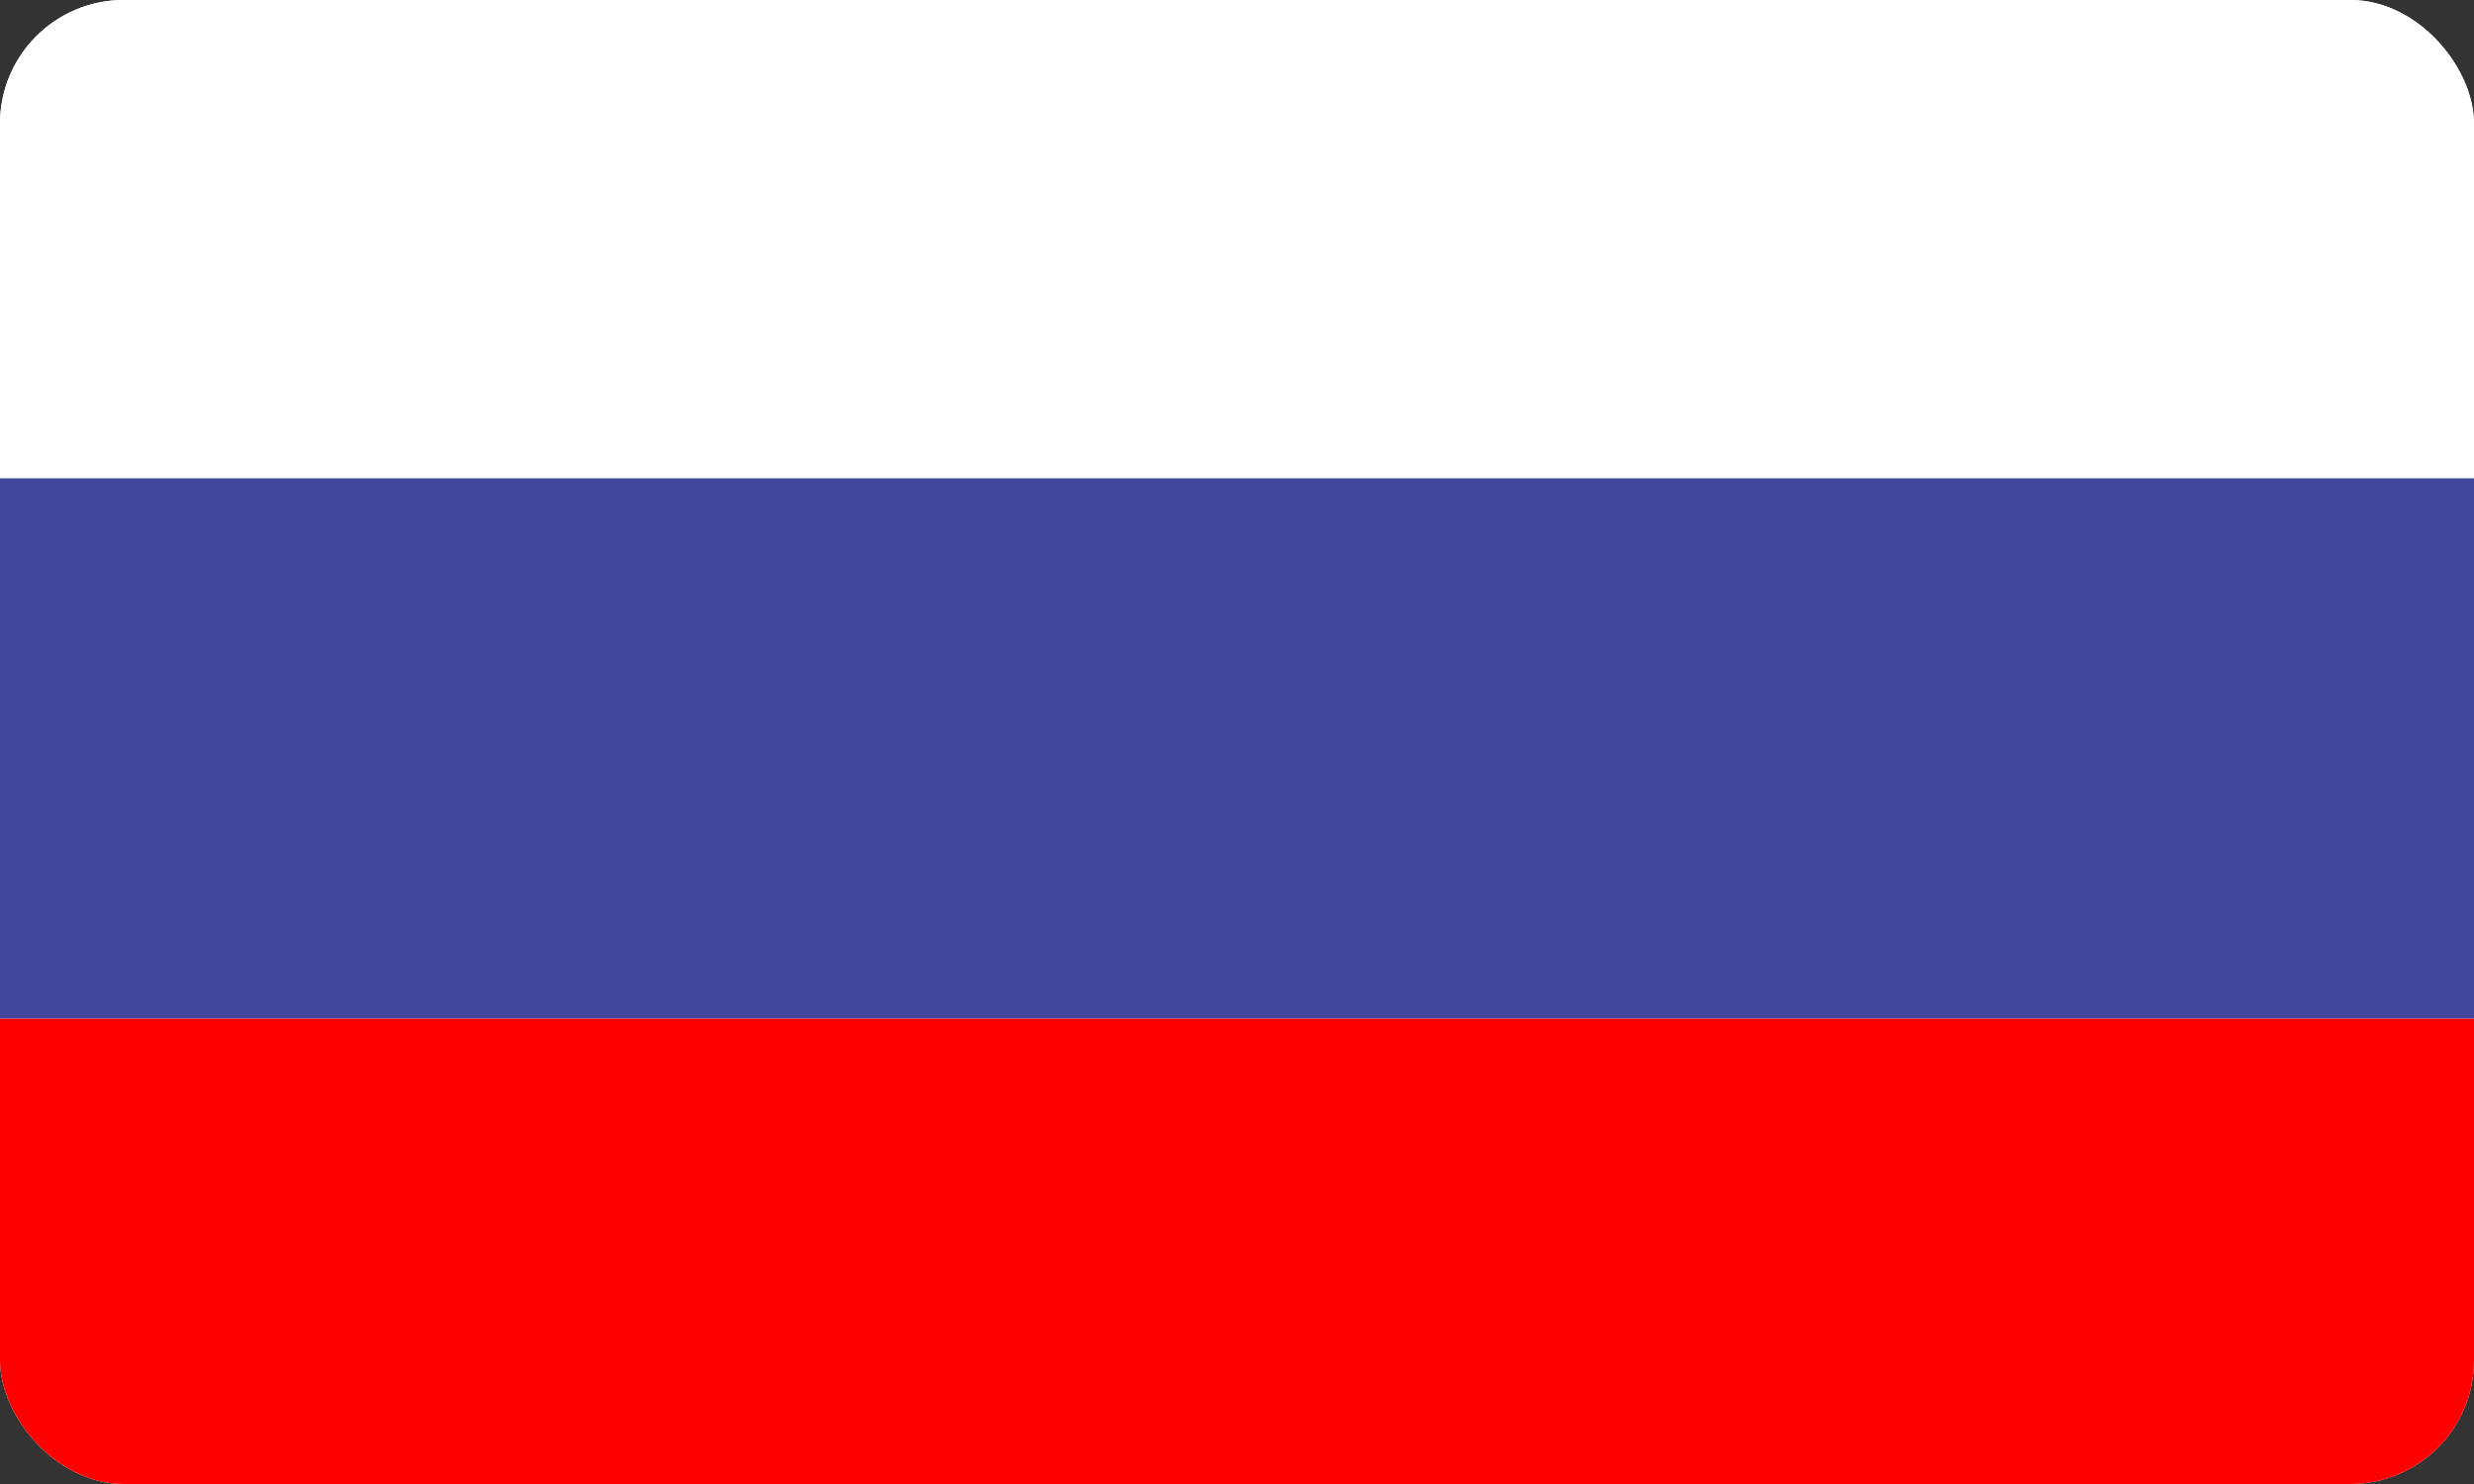
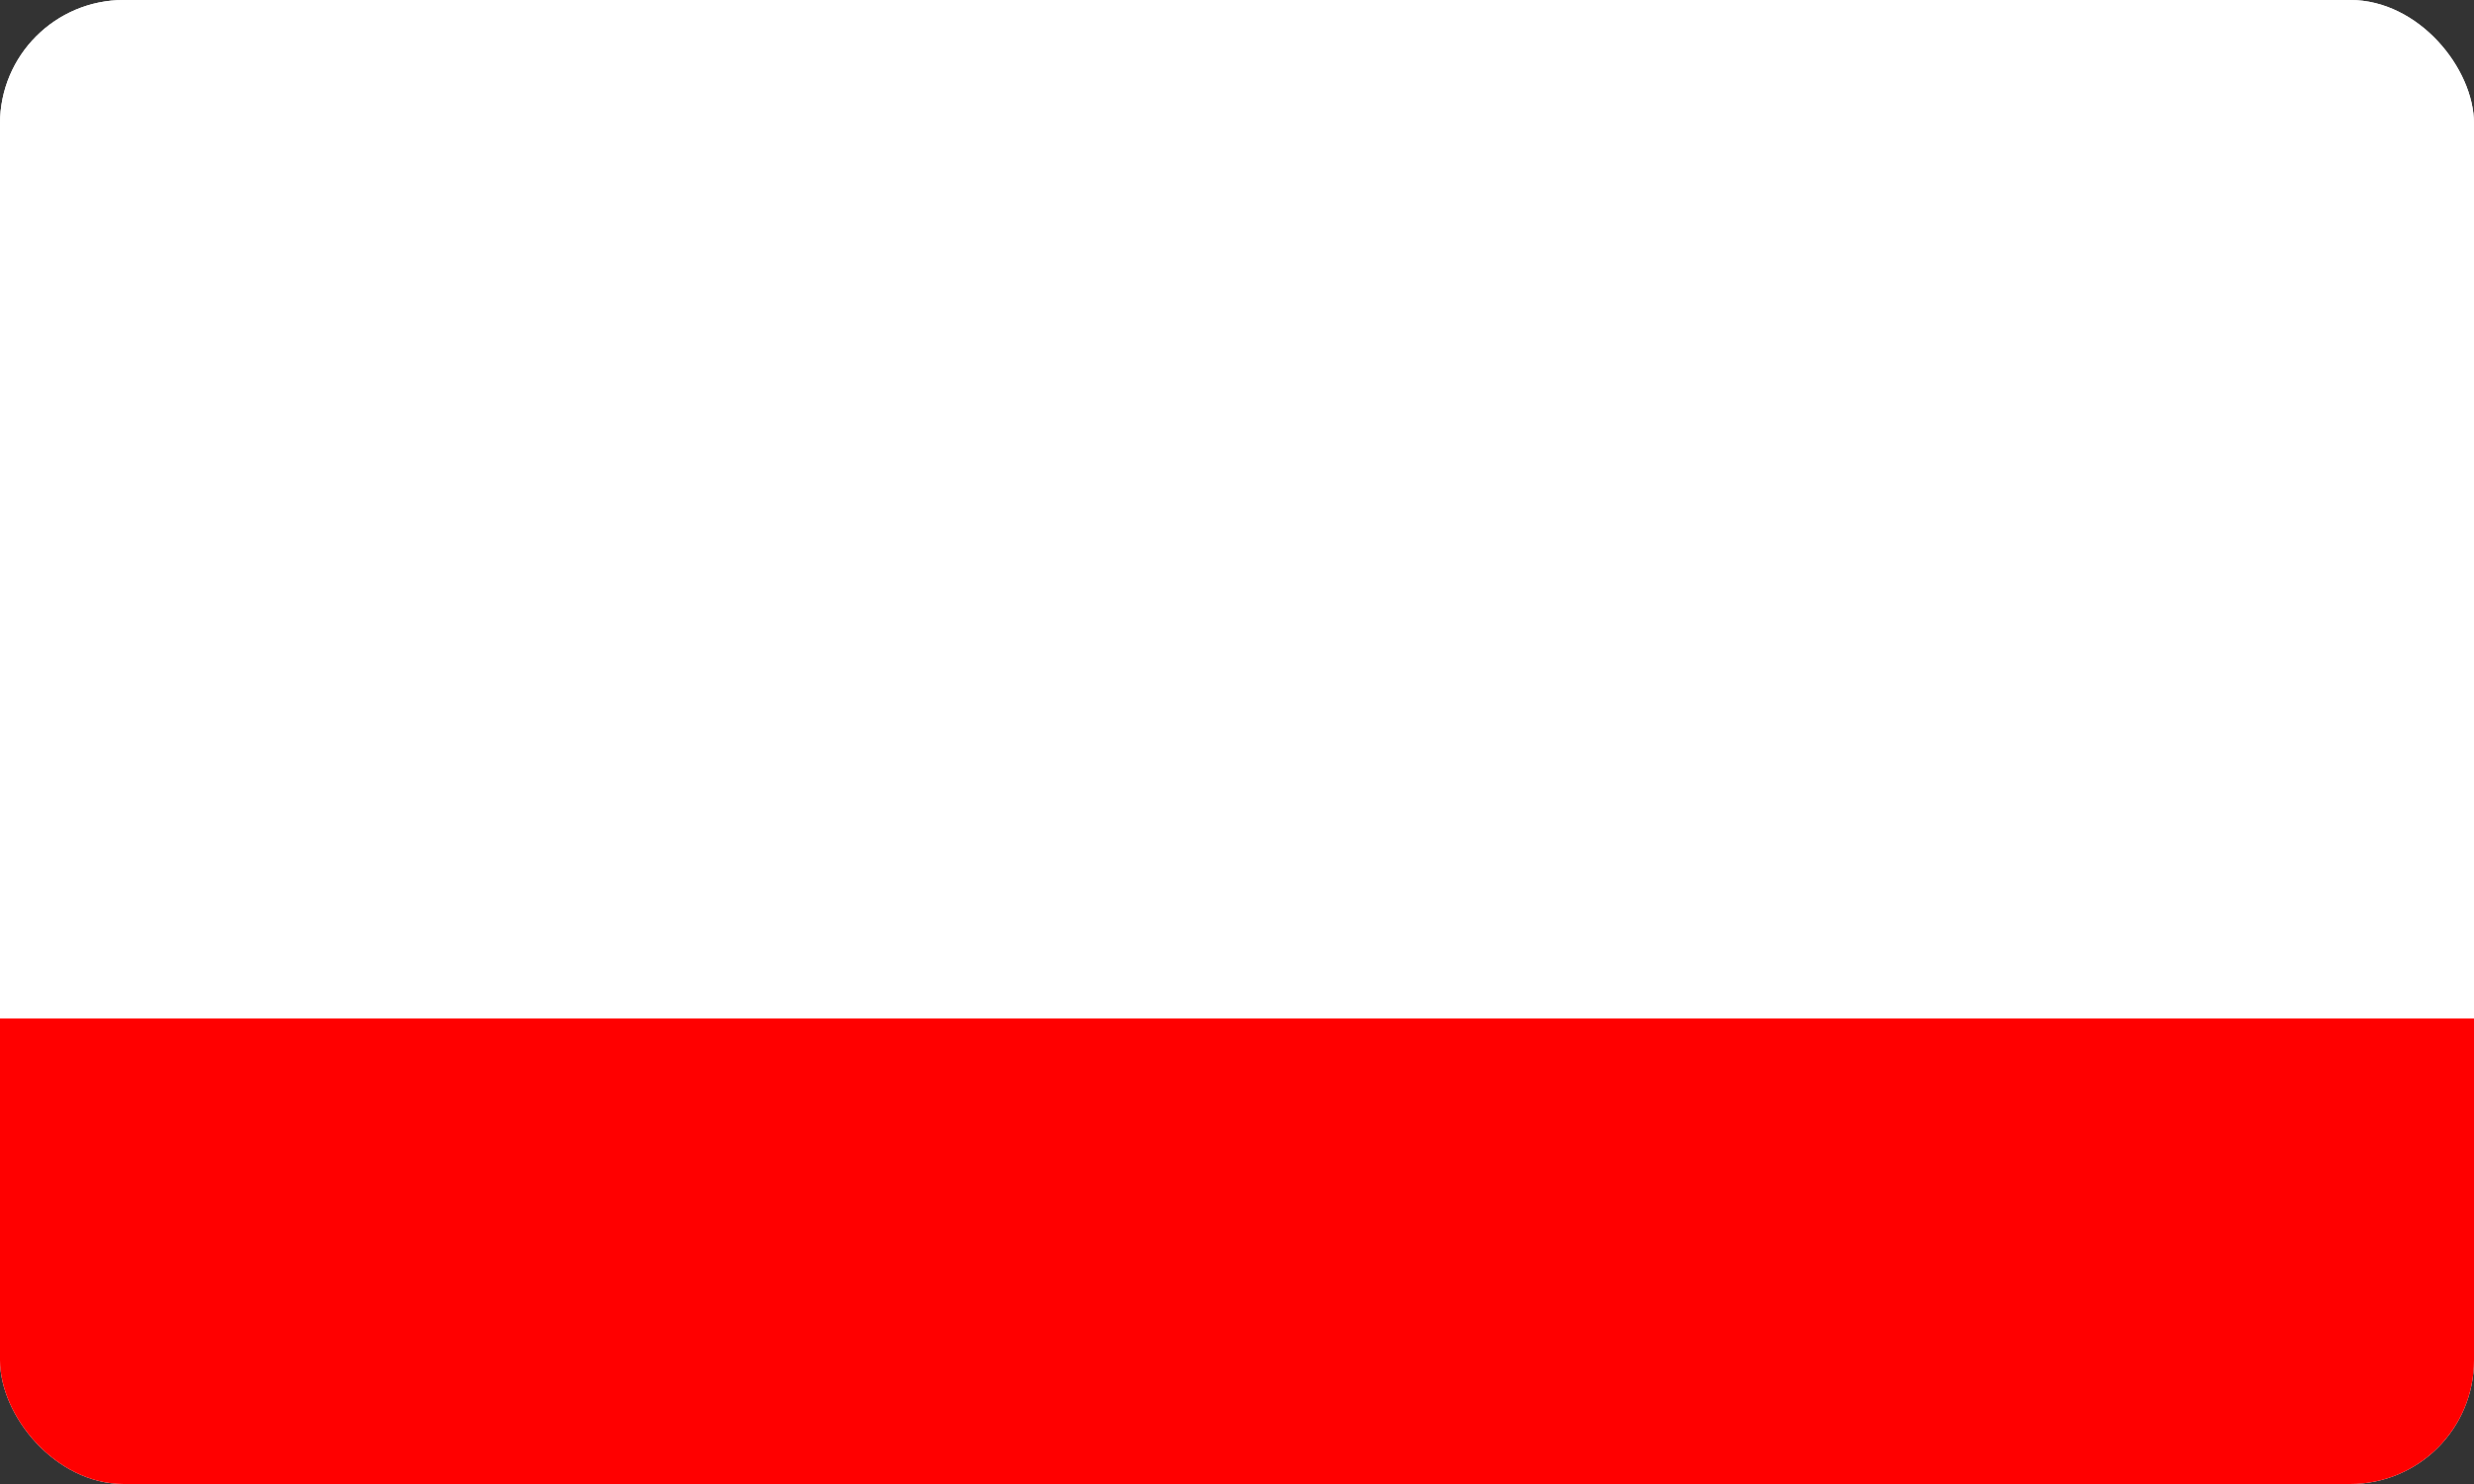
<svg xmlns="http://www.w3.org/2000/svg" width="40" height="24" viewBox="0 0 40 24" fill="none">
  <rect x="0" y="0" width="40" height="24" fill="#333333" stroke="none" />
  <g clip-path="url(#clip0_41_2309)">
    <rect width="40" height="24" rx="2" fill="white" />
    <path d="M40 7.736H0V-0.31C0 -0.691 0.309 -1 0.69 -1H39.31C39.691 -1 40 -0.691 40 -0.31L40 7.736Z" fill="white" />
    <path d="M39.31 25.207H0.69C0.309 25.207 0 24.898 0 24.517V16.471H40V24.517C40 24.898 39.691 25.207 39.31 25.207Z" fill="#FF0000" />
-     <path d="M40 7.735H0V16.471H40V7.735Z" fill="#41479B" />
  </g>
  <defs>
    <clipPath id="clip0_41_2309">
      <rect width="40" height="24" rx="2" fill="white" />
    </clipPath>
  </defs>
</svg>